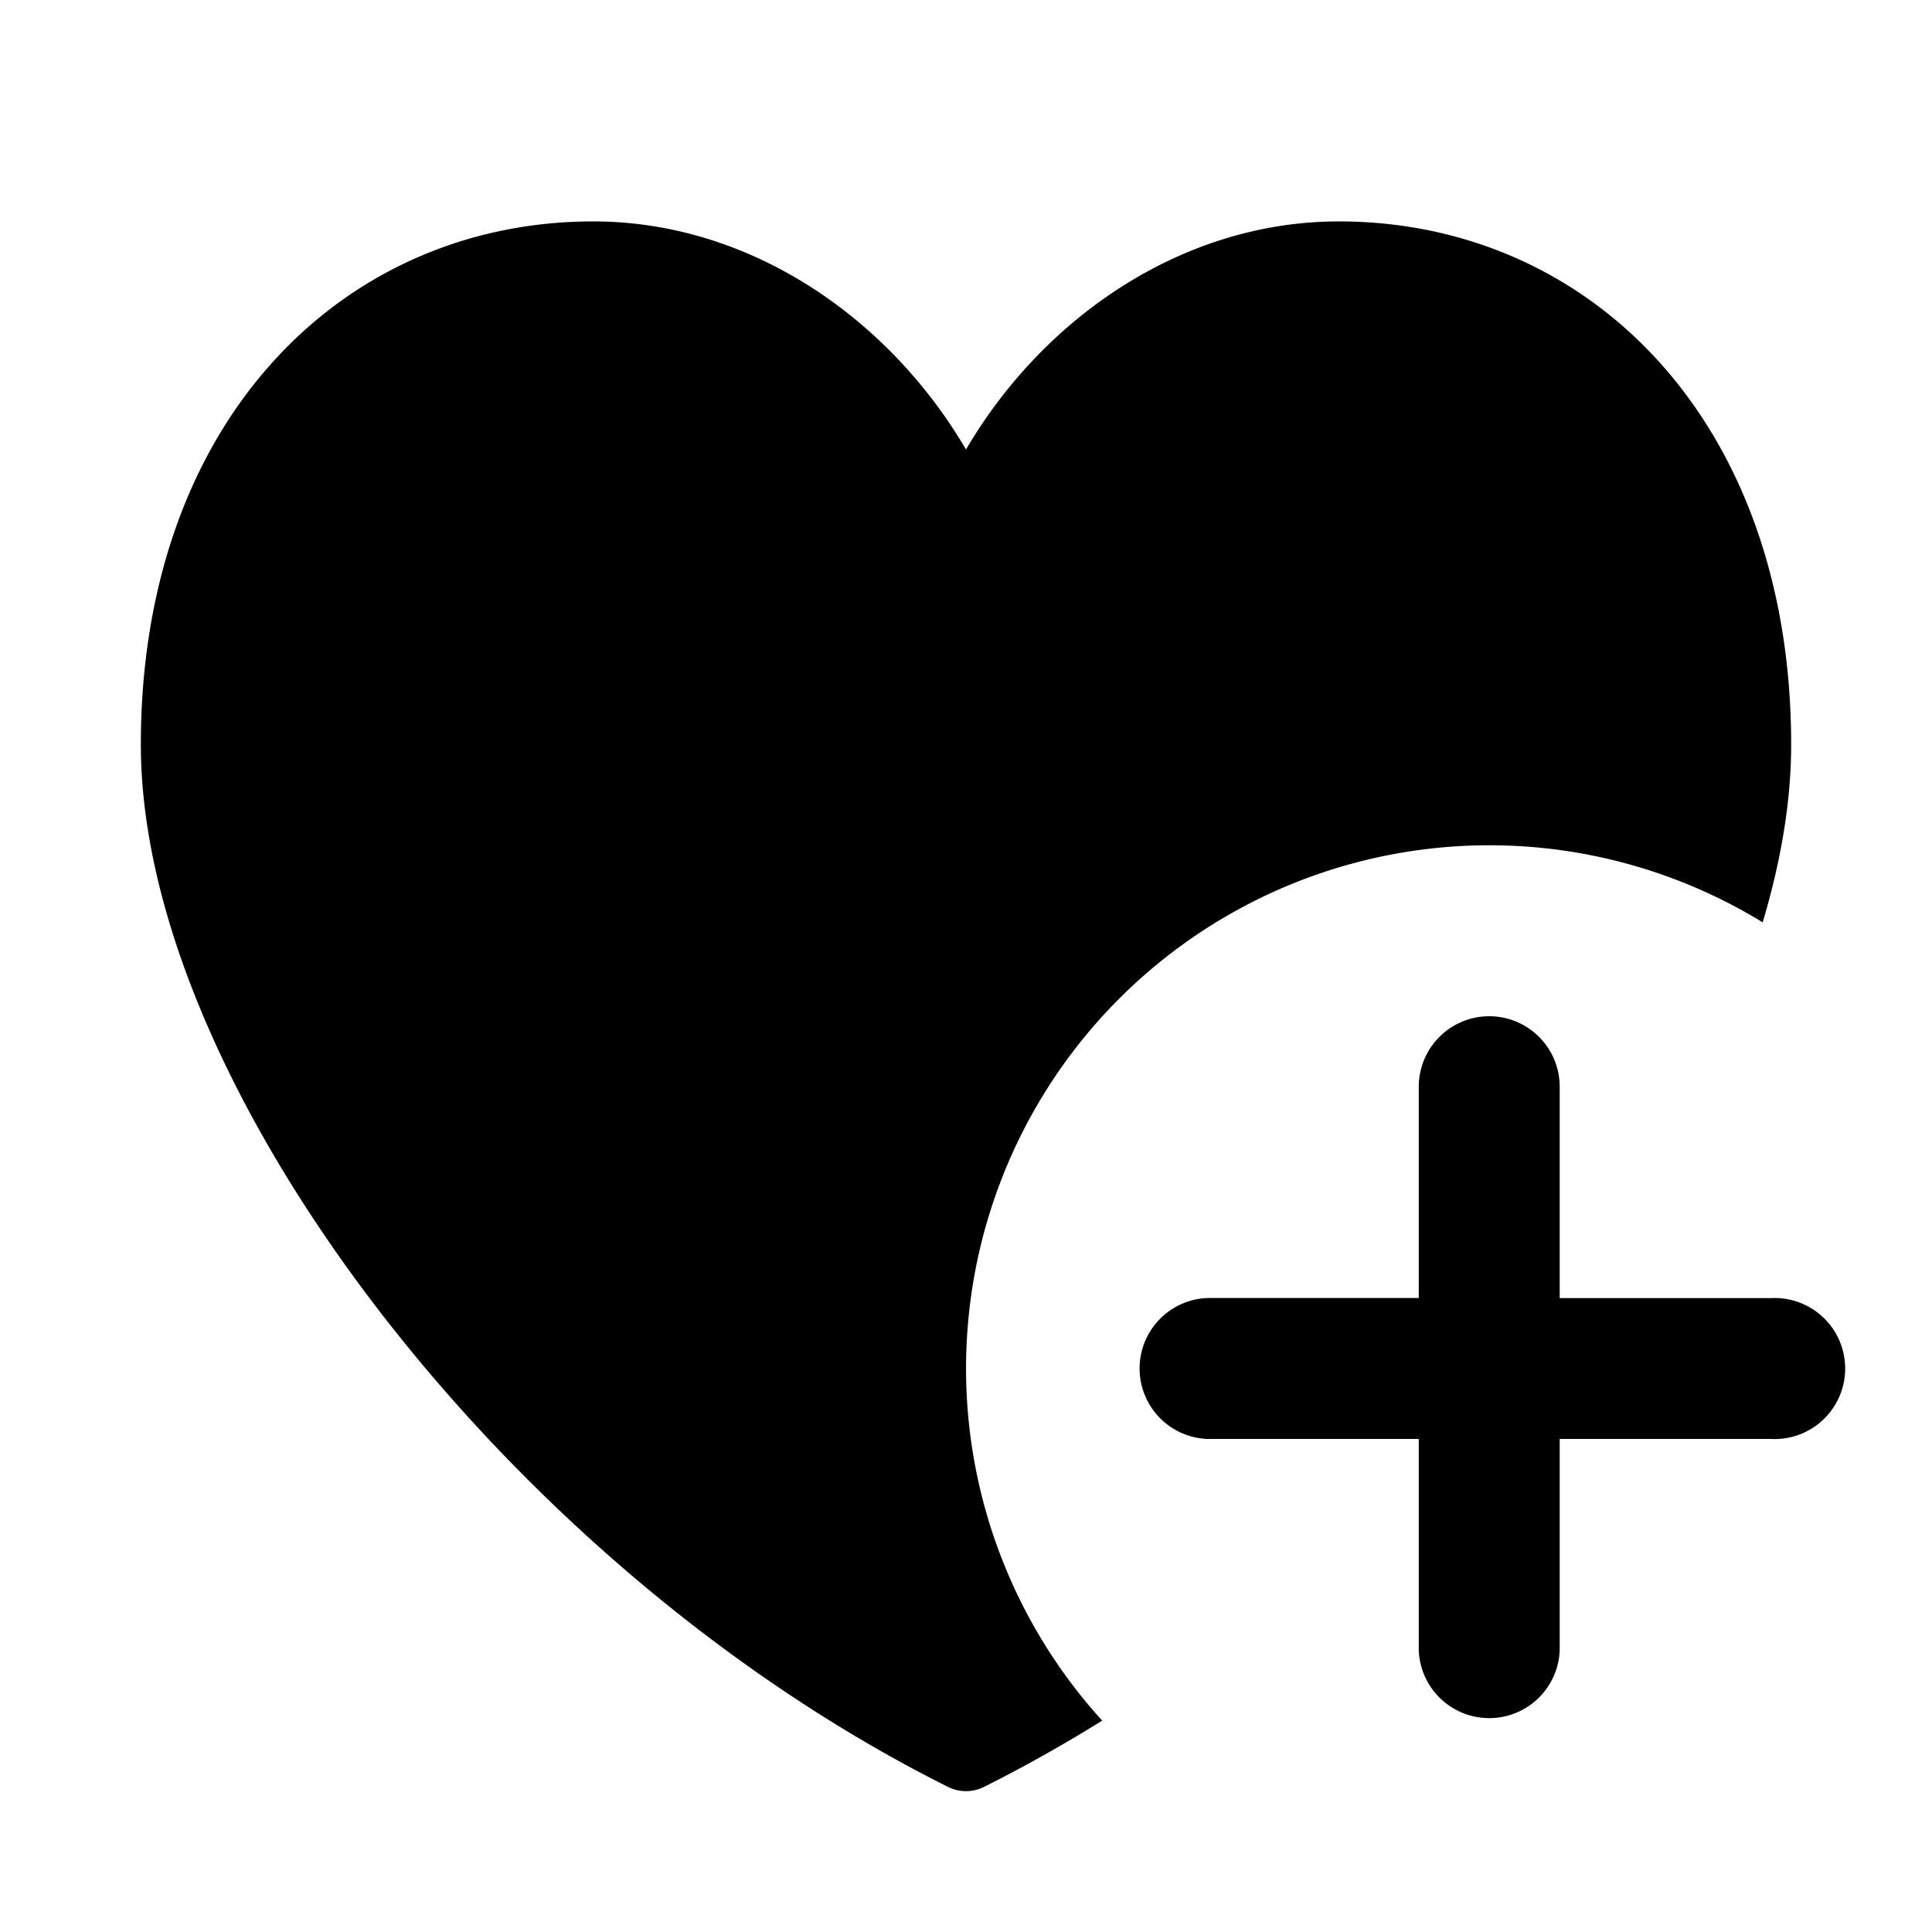
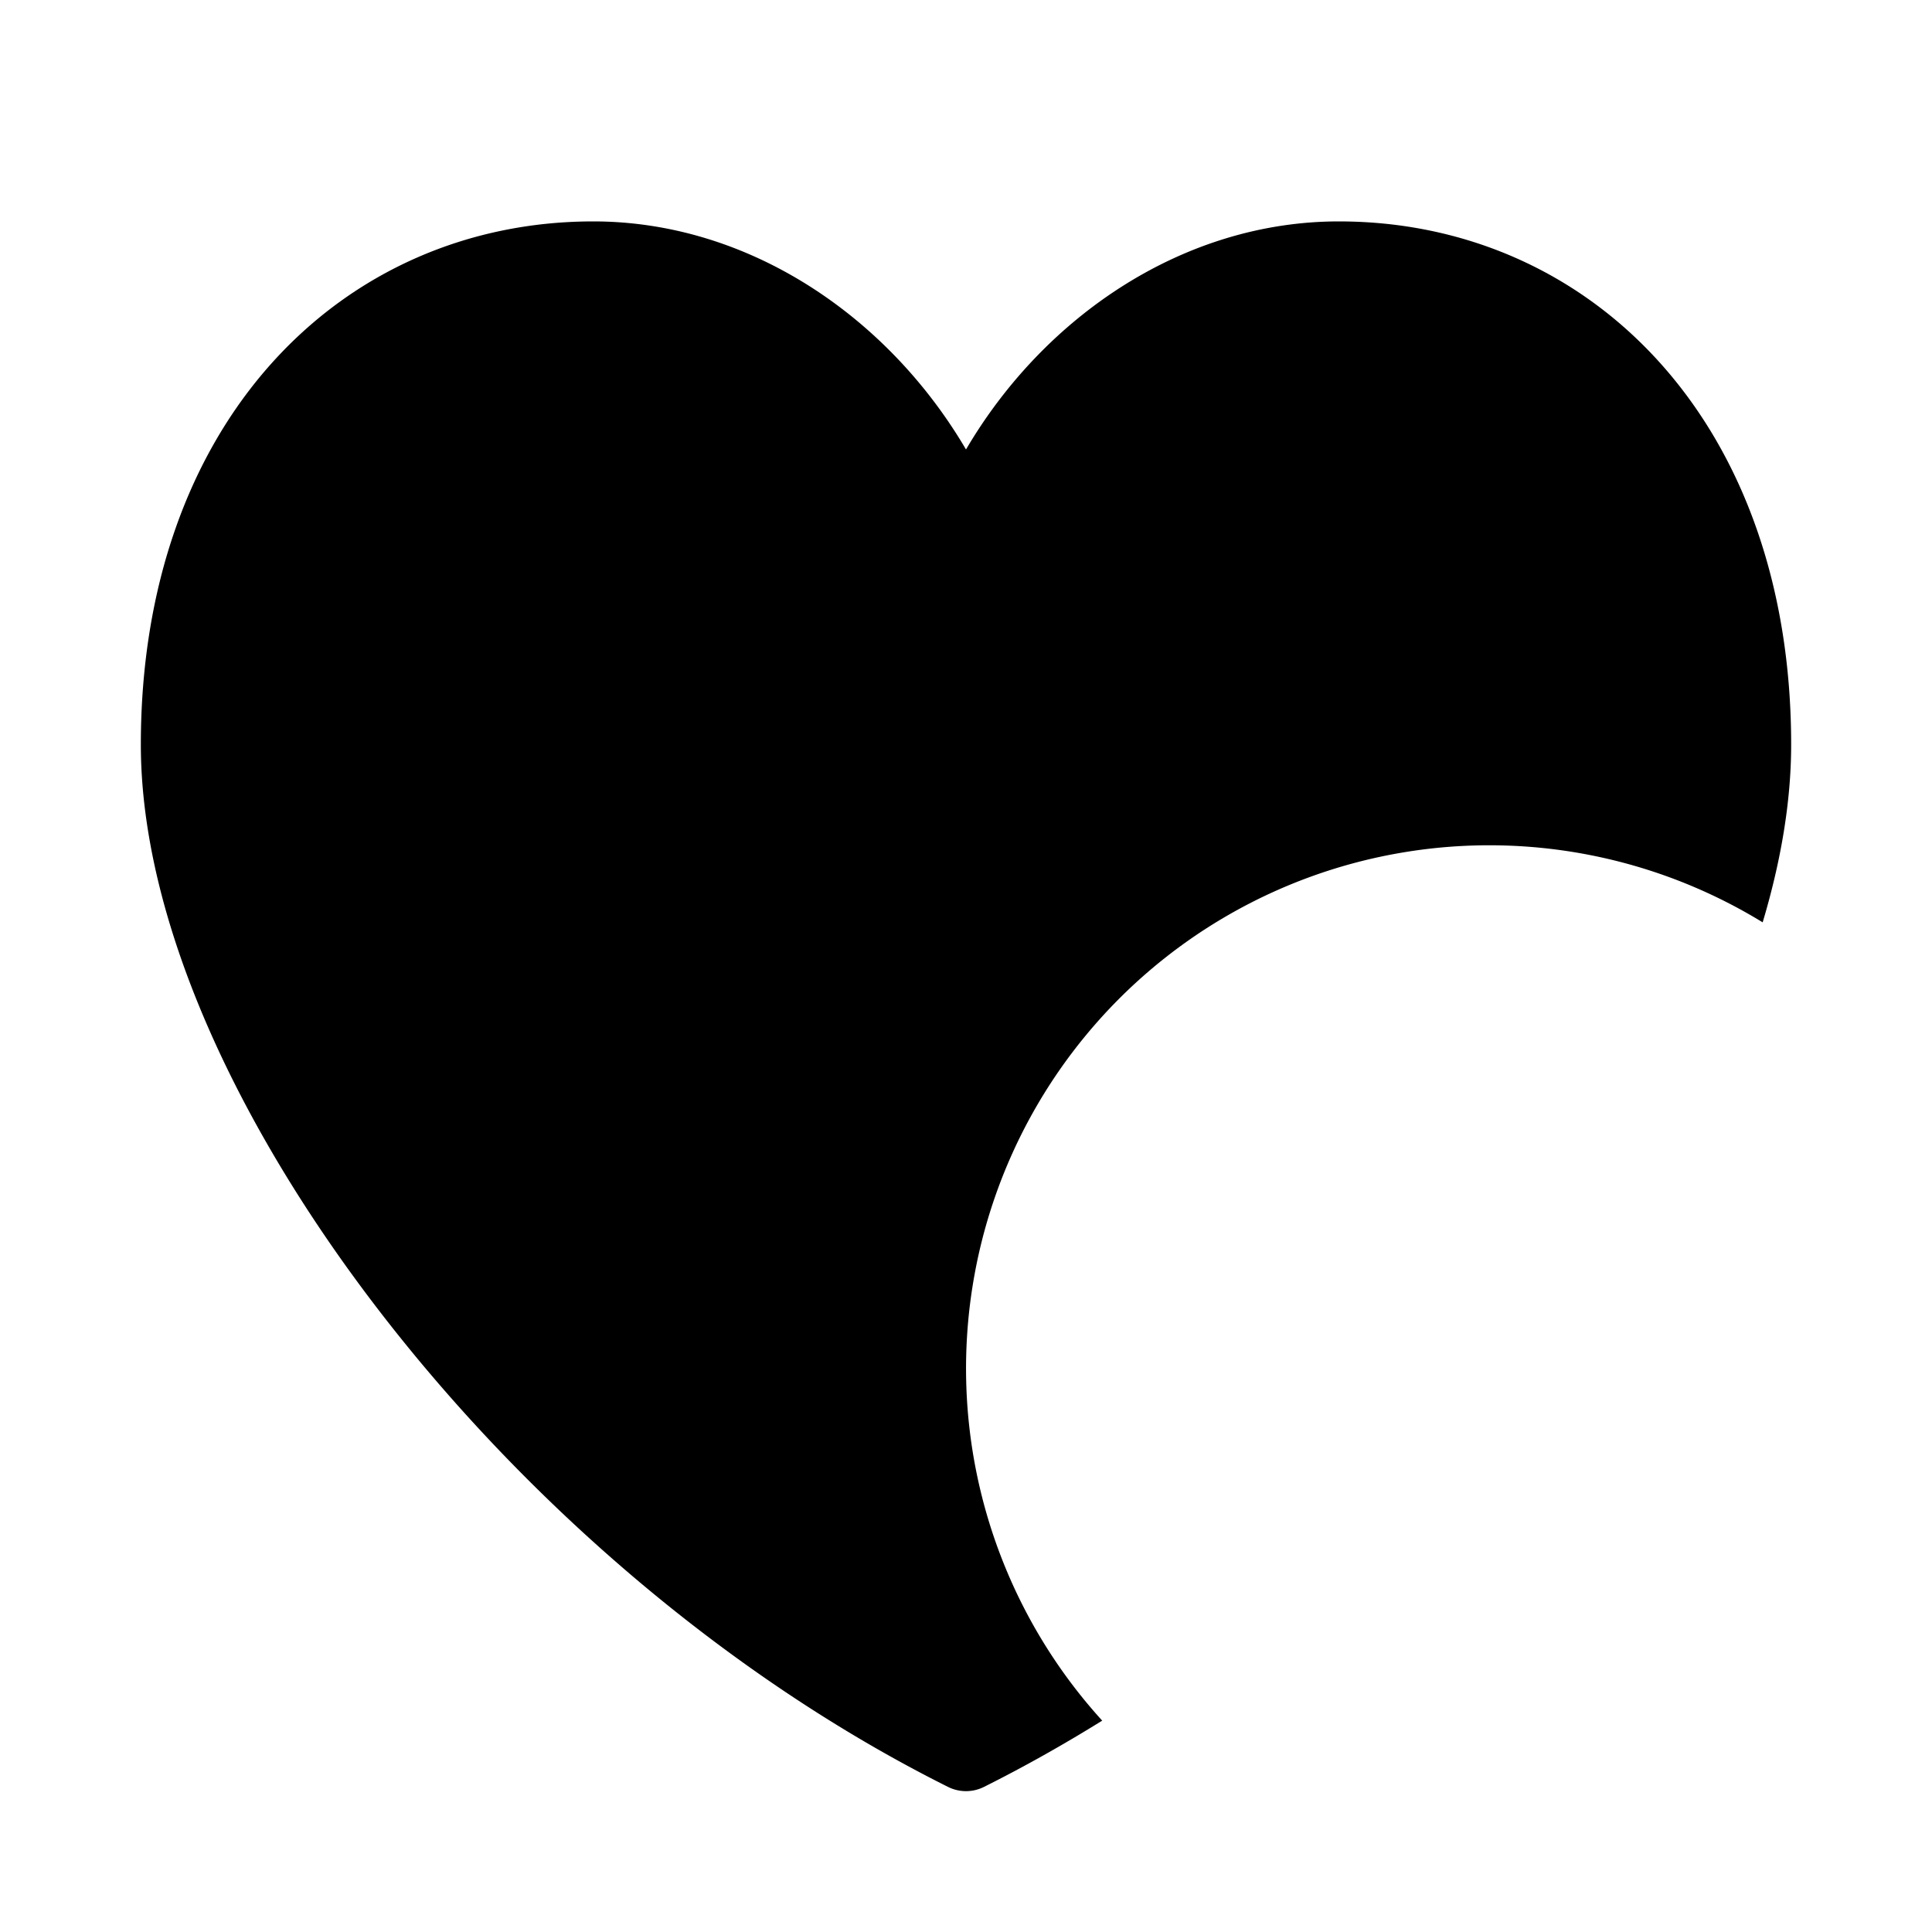
<svg xmlns="http://www.w3.org/2000/svg" width="20" height="20" fill="none">
  <path d="M2.814 3.758c.853-.95 2.033-1.466 3.327-1.466 1.604 0 3.048.98 3.859 2.361.81-1.38 2.254-2.361 3.86-2.361 1.293 0 2.473.516 3.326 1.466.851.948 1.356 2.303 1.356 3.95 0 .583-.104 1.202-.295 1.84a5.417 5.417 0 0 0-6.837 8.264c-.4.248-.808.478-1.224.686a.416.416 0 0 1-.372 0c-2.298-1.148-4.376-2.966-5.882-4.92-1.498-1.943-2.474-4.079-2.474-5.87 0-1.647.505-3.002 1.356-3.95Z" fill="#000" />
-   <path d="M15.417 10.52a.73.73 0 0 1 .729.73v2.188h2.187a.73.73 0 1 1 0 1.458h-2.187v2.187a.73.73 0 0 1-1.459 0v-2.187H12.5a.73.73 0 0 1 0-1.459h2.187V11.25a.73.73 0 0 1 .73-.73Z" fill="#000" />
</svg>